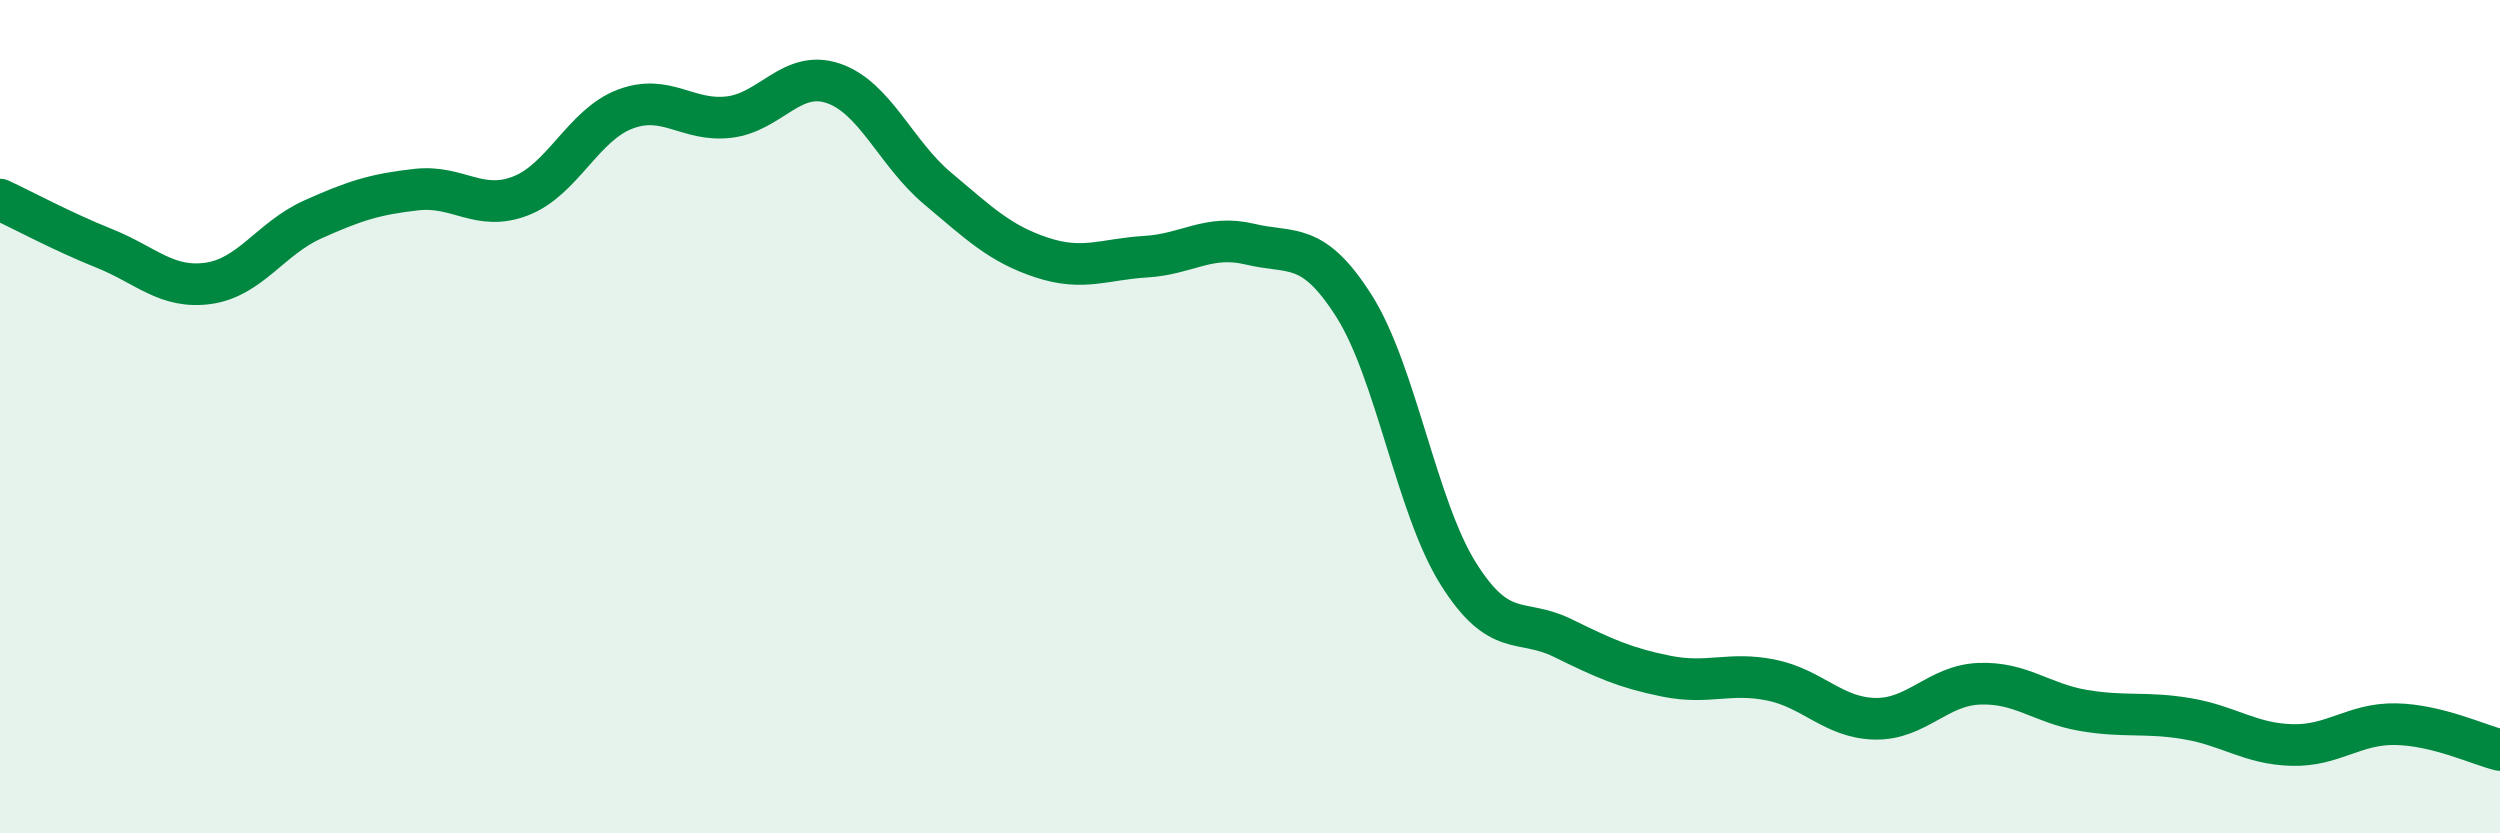
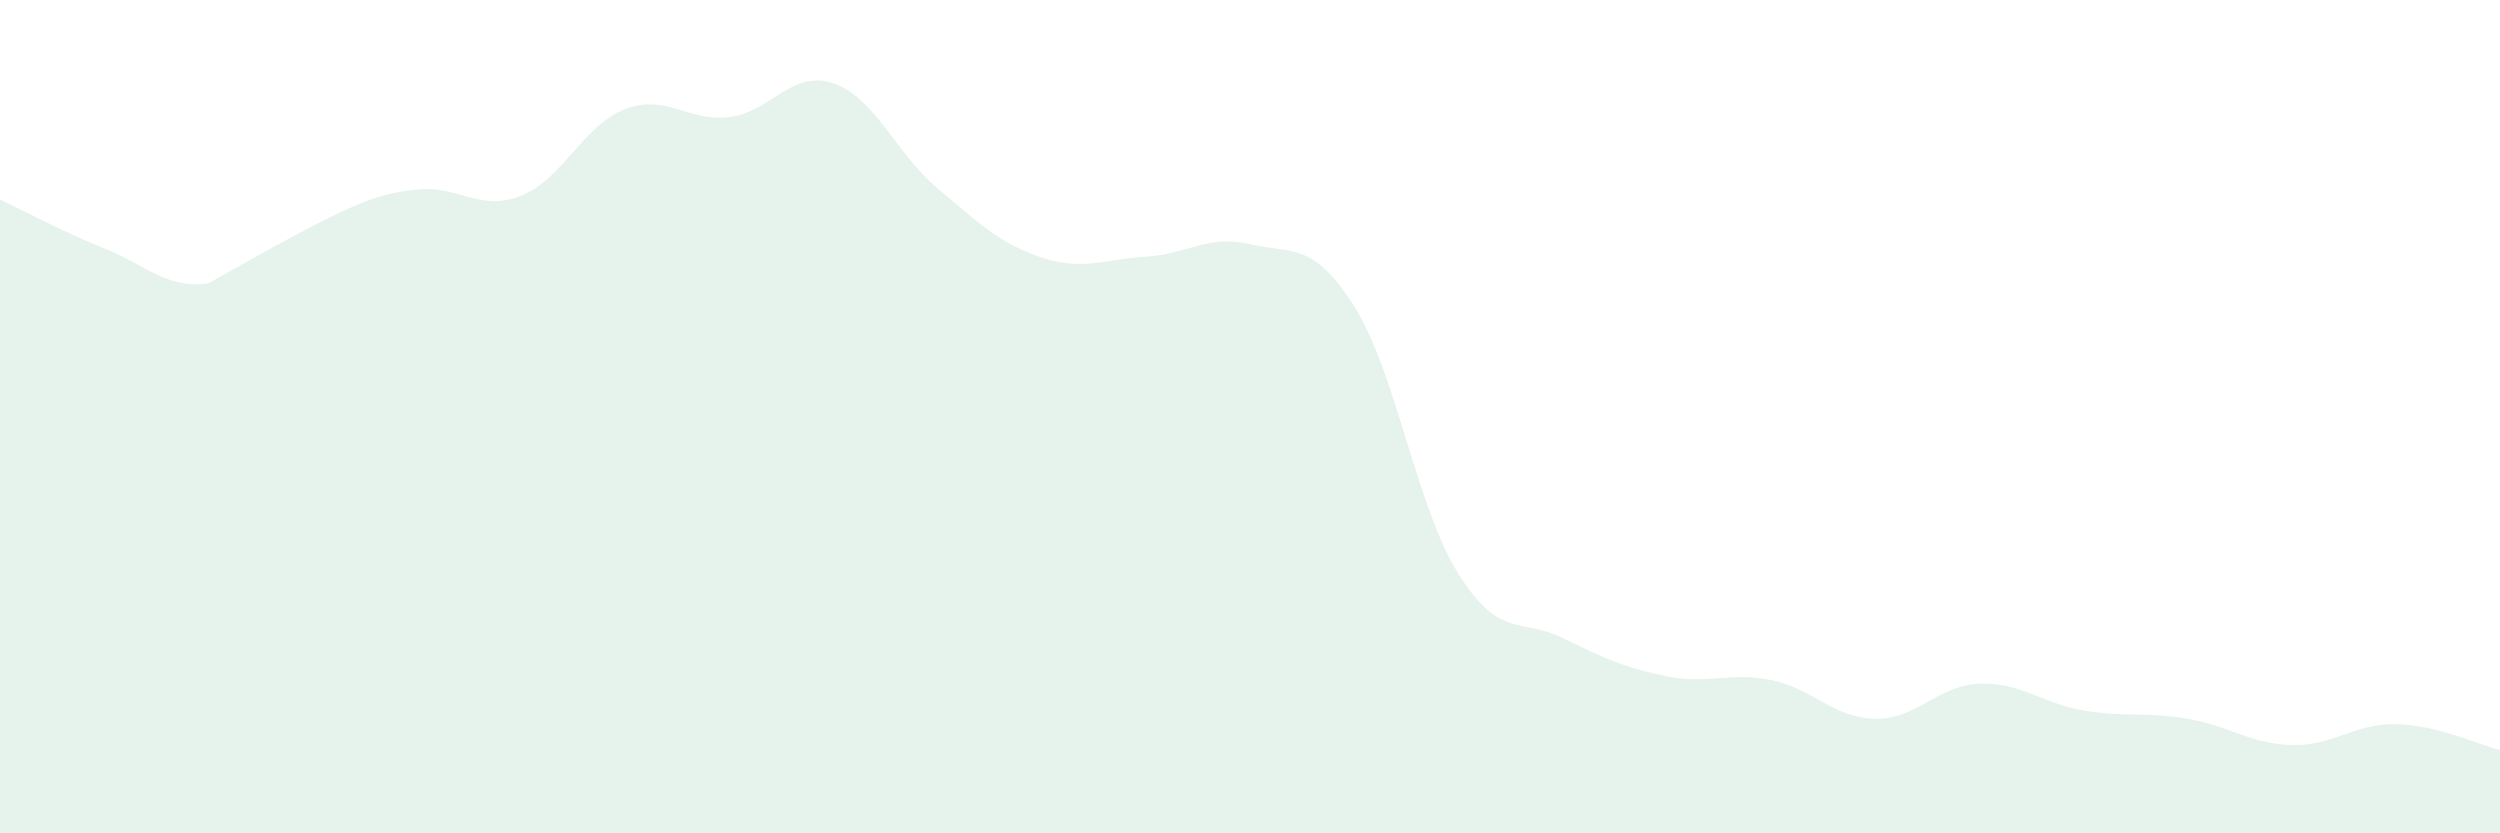
<svg xmlns="http://www.w3.org/2000/svg" width="60" height="20" viewBox="0 0 60 20">
-   <path d="M 0,4.79 C 0.5,5.02 1.5,5.56 2.5,5.96 C 3.5,6.36 4,6.94 5,6.8 C 6,6.66 6.5,5.72 7.5,5.27 C 8.5,4.82 9,4.66 10,4.55 C 11,4.44 11.5,5.09 12.5,4.7 C 13.5,4.31 14,3 15,2.62 C 16,2.24 16.5,2.93 17.5,2.81 C 18.5,2.69 19,1.66 20,2 C 21,2.34 21.5,3.68 22.5,4.52 C 23.5,5.36 24,5.85 25,6.18 C 26,6.51 26.5,6.22 27.5,6.16 C 28.5,6.1 29,5.62 30,5.86 C 31,6.1 31.5,5.77 32.5,7.35 C 33.5,8.93 34,12.18 35,13.77 C 36,15.36 36.5,14.82 37.5,15.31 C 38.5,15.8 39,16.03 40,16.23 C 41,16.43 41.5,16.12 42.5,16.32 C 43.5,16.52 44,17.23 45,17.25 C 46,17.27 46.5,16.45 47.5,16.41 C 48.5,16.37 49,16.88 50,17.05 C 51,17.22 51.5,17.08 52.5,17.25 C 53.5,17.42 54,17.85 55,17.88 C 56,17.91 56.5,17.36 57.5,17.38 C 58.5,17.4 59.5,17.88 60,18L60 20L0 20Z" fill="#008740" opacity="0.1" stroke-linecap="round" stroke-linejoin="round" />
-   <path d="M 0,4.79 C 0.5,5.02 1.5,5.56 2.5,5.96 C 3.5,6.36 4,6.94 5,6.8 C 6,6.66 6.5,5.72 7.5,5.27 C 8.5,4.82 9,4.66 10,4.55 C 11,4.44 11.5,5.09 12.5,4.7 C 13.5,4.31 14,3 15,2.62 C 16,2.24 16.5,2.93 17.5,2.81 C 18.5,2.69 19,1.66 20,2 C 21,2.34 21.5,3.68 22.5,4.52 C 23.5,5.36 24,5.85 25,6.18 C 26,6.51 26.5,6.22 27.5,6.16 C 28.5,6.1 29,5.62 30,5.86 C 31,6.1 31.5,5.77 32.5,7.35 C 33.5,8.93 34,12.18 35,13.77 C 36,15.36 36.5,14.82 37.5,15.31 C 38.5,15.8 39,16.03 40,16.23 C 41,16.43 41.5,16.12 42.5,16.32 C 43.5,16.52 44,17.23 45,17.25 C 46,17.27 46.5,16.45 47.5,16.41 C 48.5,16.37 49,16.88 50,17.05 C 51,17.22 51.5,17.08 52.5,17.25 C 53.5,17.42 54,17.85 55,17.88 C 56,17.91 56.5,17.36 57.5,17.38 C 58.5,17.4 59.5,17.88 60,18" stroke="#008740" stroke-width="1" fill="none" stroke-linecap="round" stroke-linejoin="round" />
+   <path d="M 0,4.79 C 0.5,5.02 1.5,5.56 2.5,5.96 C 3.5,6.36 4,6.94 5,6.8 C 8.5,4.82 9,4.66 10,4.55 C 11,4.44 11.5,5.09 12.5,4.7 C 13.5,4.31 14,3 15,2.62 C 16,2.24 16.5,2.93 17.5,2.81 C 18.5,2.69 19,1.66 20,2 C 21,2.34 21.5,3.68 22.5,4.52 C 23.5,5.36 24,5.85 25,6.18 C 26,6.51 26.5,6.22 27.5,6.16 C 28.5,6.1 29,5.62 30,5.86 C 31,6.1 31.5,5.77 32.5,7.35 C 33.5,8.93 34,12.18 35,13.77 C 36,15.36 36.5,14.82 37.5,15.31 C 38.5,15.8 39,16.03 40,16.23 C 41,16.43 41.5,16.12 42.5,16.32 C 43.5,16.52 44,17.23 45,17.25 C 46,17.27 46.5,16.45 47.5,16.41 C 48.5,16.37 49,16.88 50,17.05 C 51,17.22 51.5,17.08 52.5,17.25 C 53.5,17.42 54,17.85 55,17.88 C 56,17.91 56.5,17.36 57.5,17.38 C 58.5,17.4 59.5,17.88 60,18L60 20L0 20Z" fill="#008740" opacity="0.1" stroke-linecap="round" stroke-linejoin="round" />
</svg>